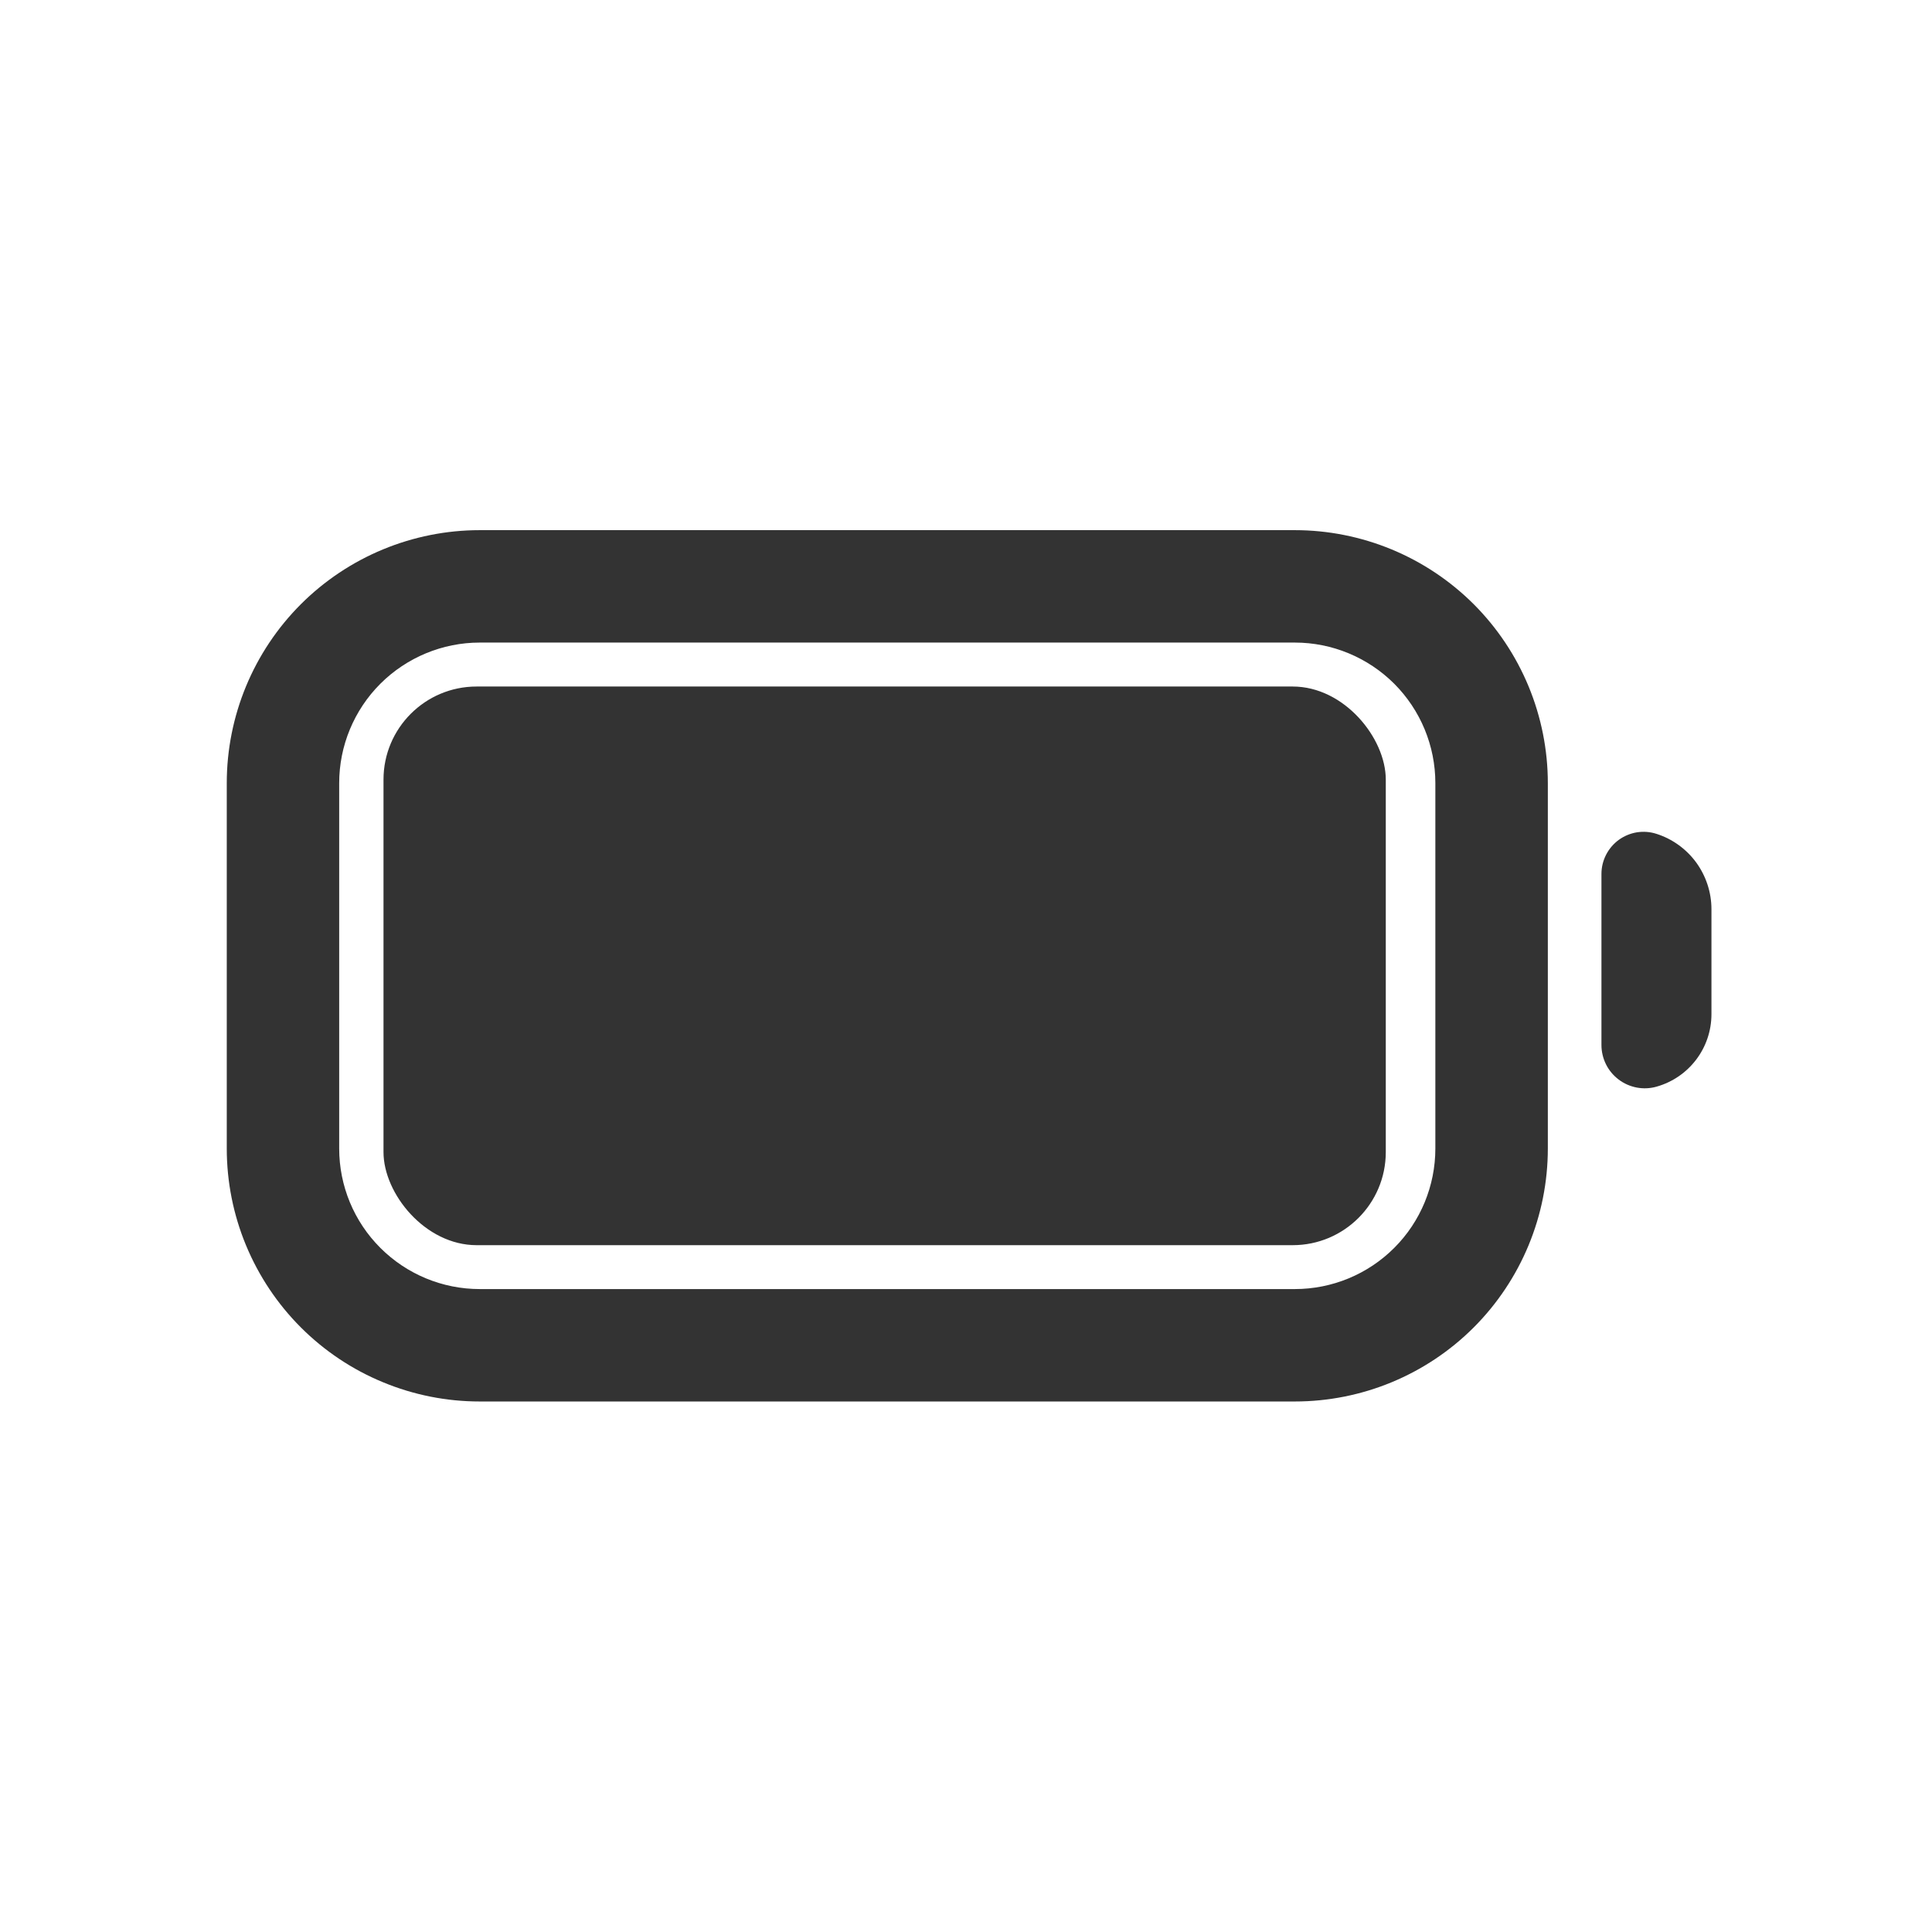
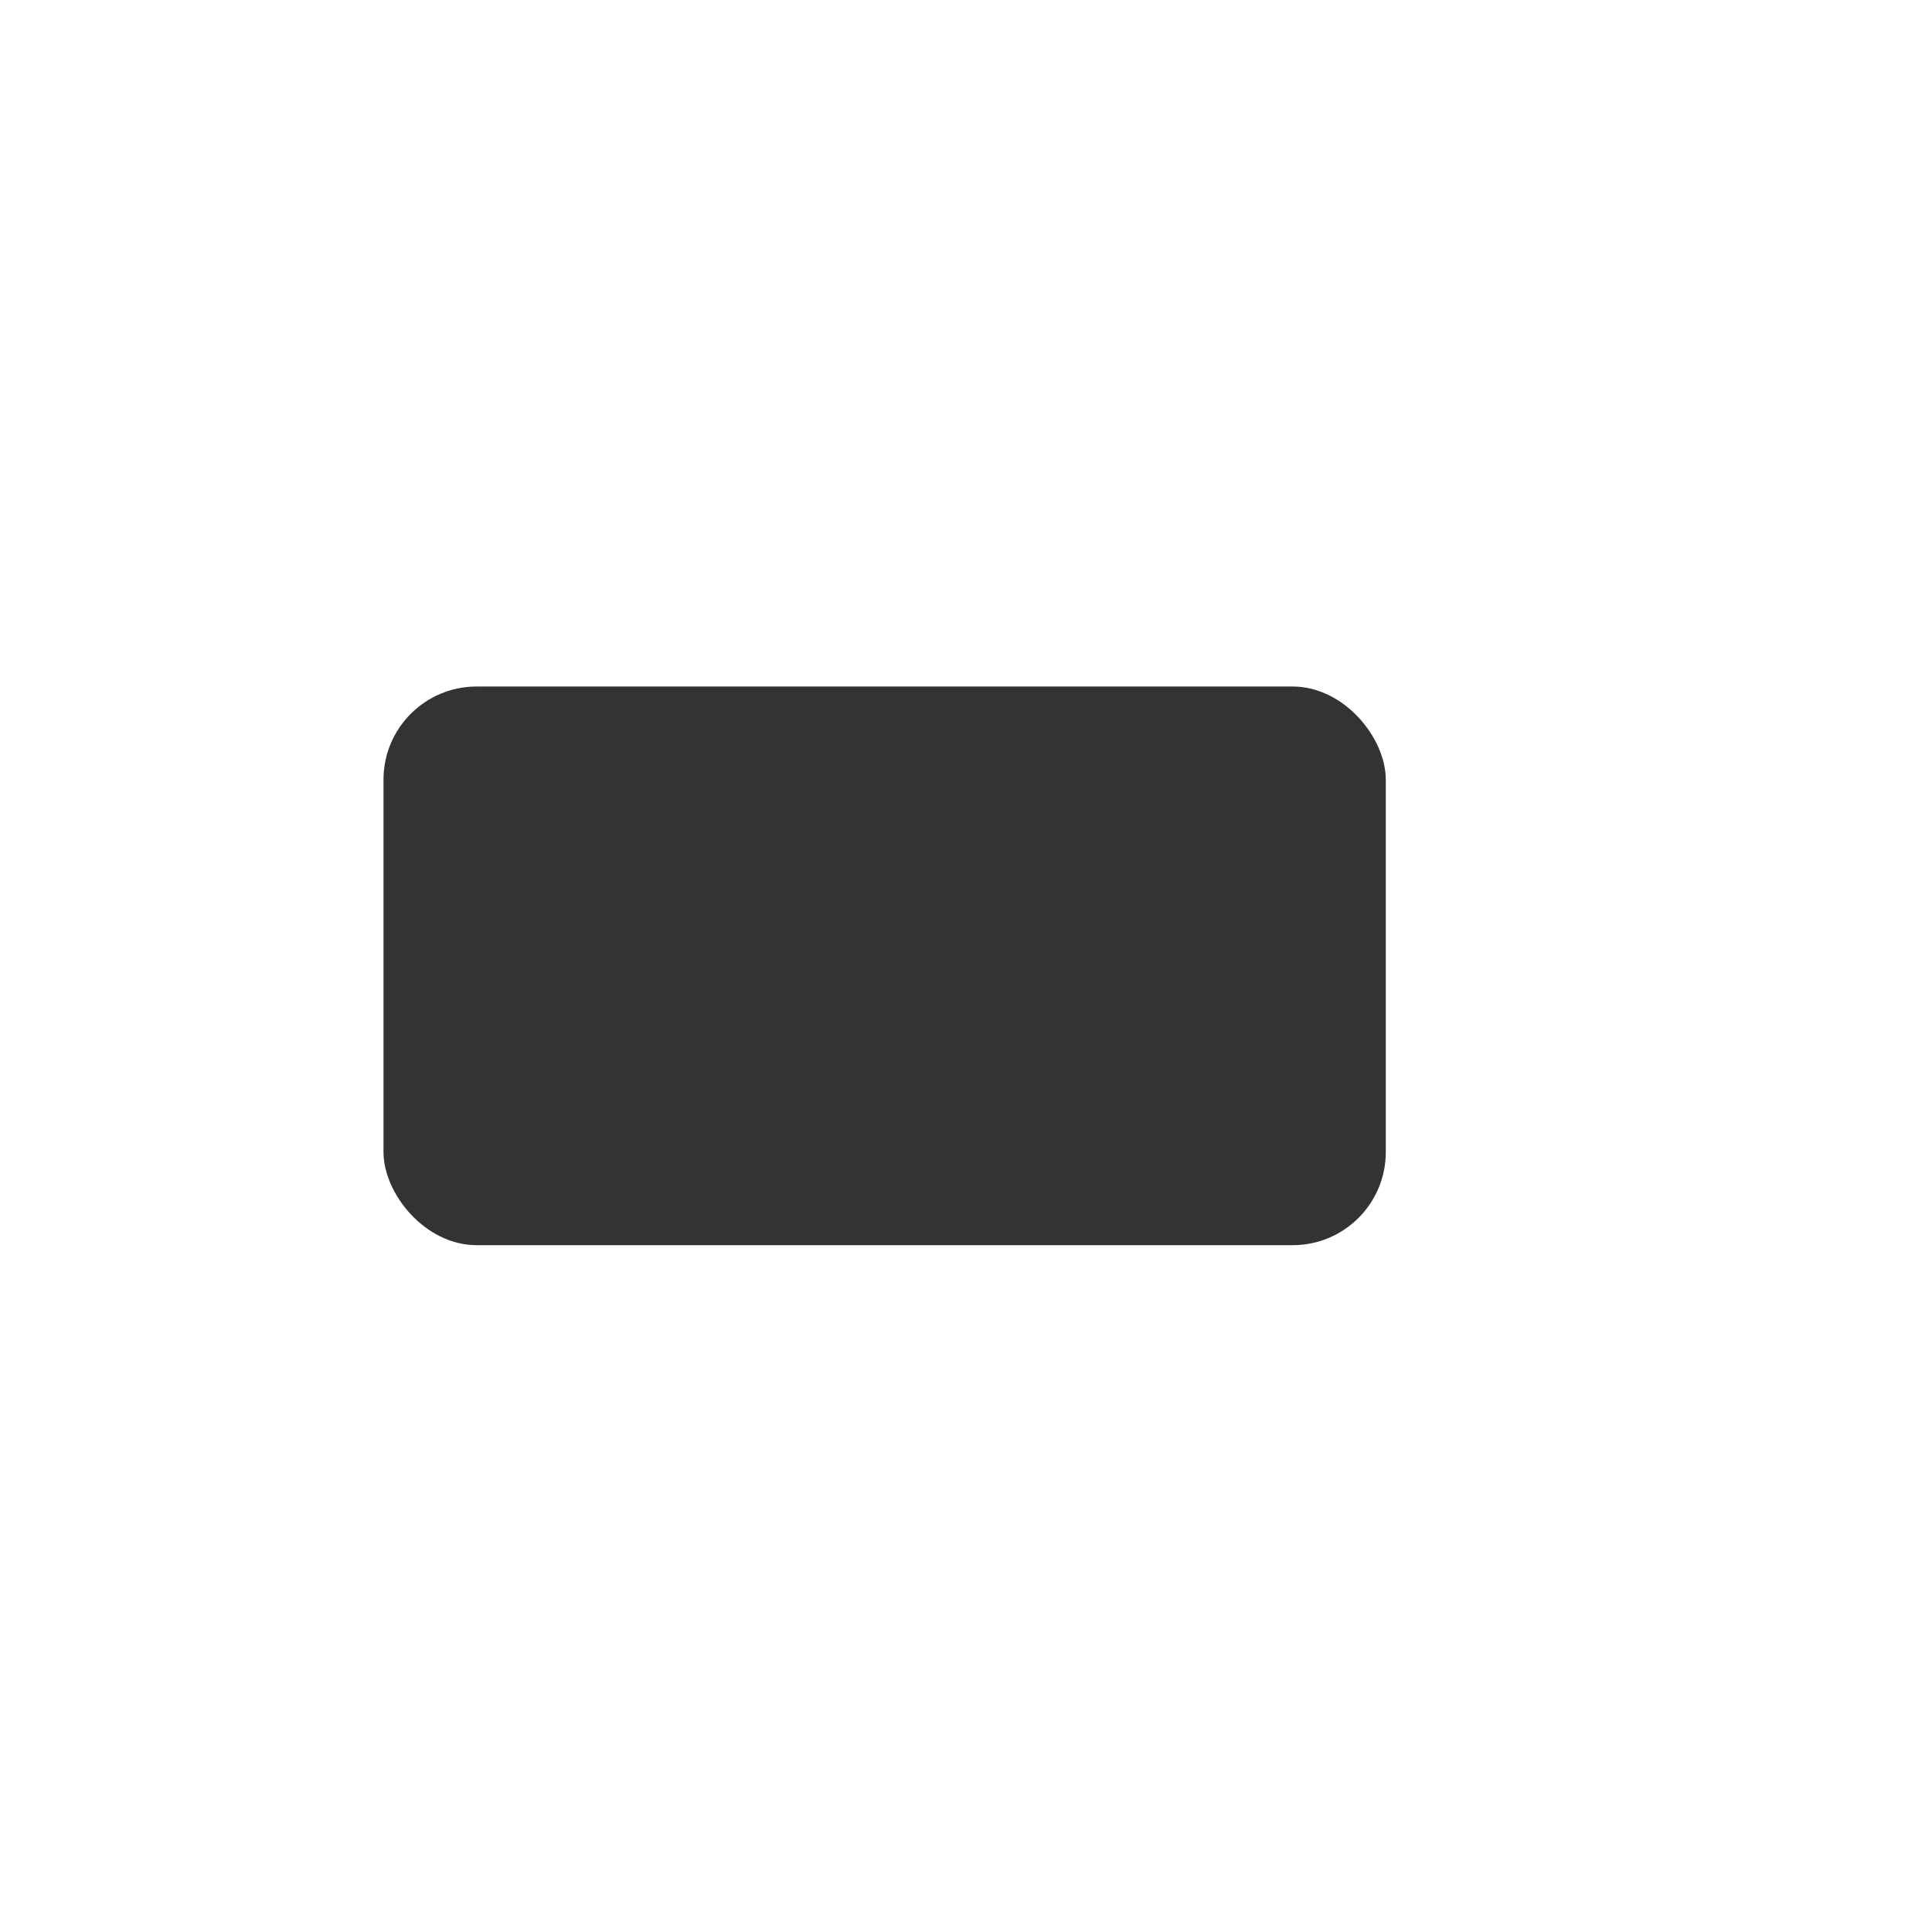
<svg xmlns="http://www.w3.org/2000/svg" fill="none" viewBox="0 0 32 32" height="32" width="32">
-   <path fill="#333333" d="M25.637 19.023L25.637 12.971C25.637 12.421 25.528 11.876 25.318 11.368C25.107 10.859 24.799 10.398 24.41 10.008C24.02 9.619 23.559 9.311 23.05 9.1C22.542 8.89 21.997 8.781 21.447 8.781L7.946 8.781C6.835 8.781 5.769 9.223 4.983 10.008C4.197 10.794 3.756 11.86 3.756 12.971L3.756 19.023C3.756 19.573 3.864 20.118 4.075 20.627C4.286 21.135 4.594 21.597 4.983 21.986C5.372 22.375 5.834 22.684 6.343 22.894C6.851 23.105 7.396 23.213 7.946 23.213L21.447 23.213C22.558 23.213 23.624 22.772 24.41 21.986C25.195 21.2 25.637 20.134 25.637 19.023ZM23.774 12.971L23.774 19.023C23.774 19.641 23.529 20.233 23.093 20.669C22.656 21.106 22.064 21.351 21.447 21.351L7.946 21.351C7.329 21.351 6.737 21.106 6.3 20.669C5.863 20.233 5.618 19.641 5.618 19.023L5.618 12.971C5.618 12.354 5.863 11.762 6.3 11.325C6.737 10.889 7.329 10.643 7.946 10.643L21.447 10.643C22.064 10.643 22.656 10.889 23.093 11.325C23.529 11.762 23.774 12.354 23.774 12.971Z" />
-   <path fill="#333333" d="M28.347 15.059L28.347 16.798C28.347 17.358 27.974 17.848 27.436 17.999C27.329 18.029 27.217 18.034 27.108 18.013C27 17.992 26.897 17.947 26.809 17.88C26.721 17.813 26.649 17.727 26.6 17.628C26.551 17.529 26.525 17.419 26.525 17.309L26.525 14.475C26.525 14.365 26.551 14.257 26.601 14.159C26.651 14.061 26.723 13.976 26.812 13.911C26.9 13.847 27.003 13.804 27.111 13.786C27.22 13.769 27.331 13.777 27.436 13.811C27.7 13.895 27.931 14.062 28.095 14.286C28.258 14.511 28.347 14.781 28.347 15.059Z" />
  <rect fill="#333333" rx="1.542" height="9.253" width="16.601" y="11.371" x="6.352" />
</svg>